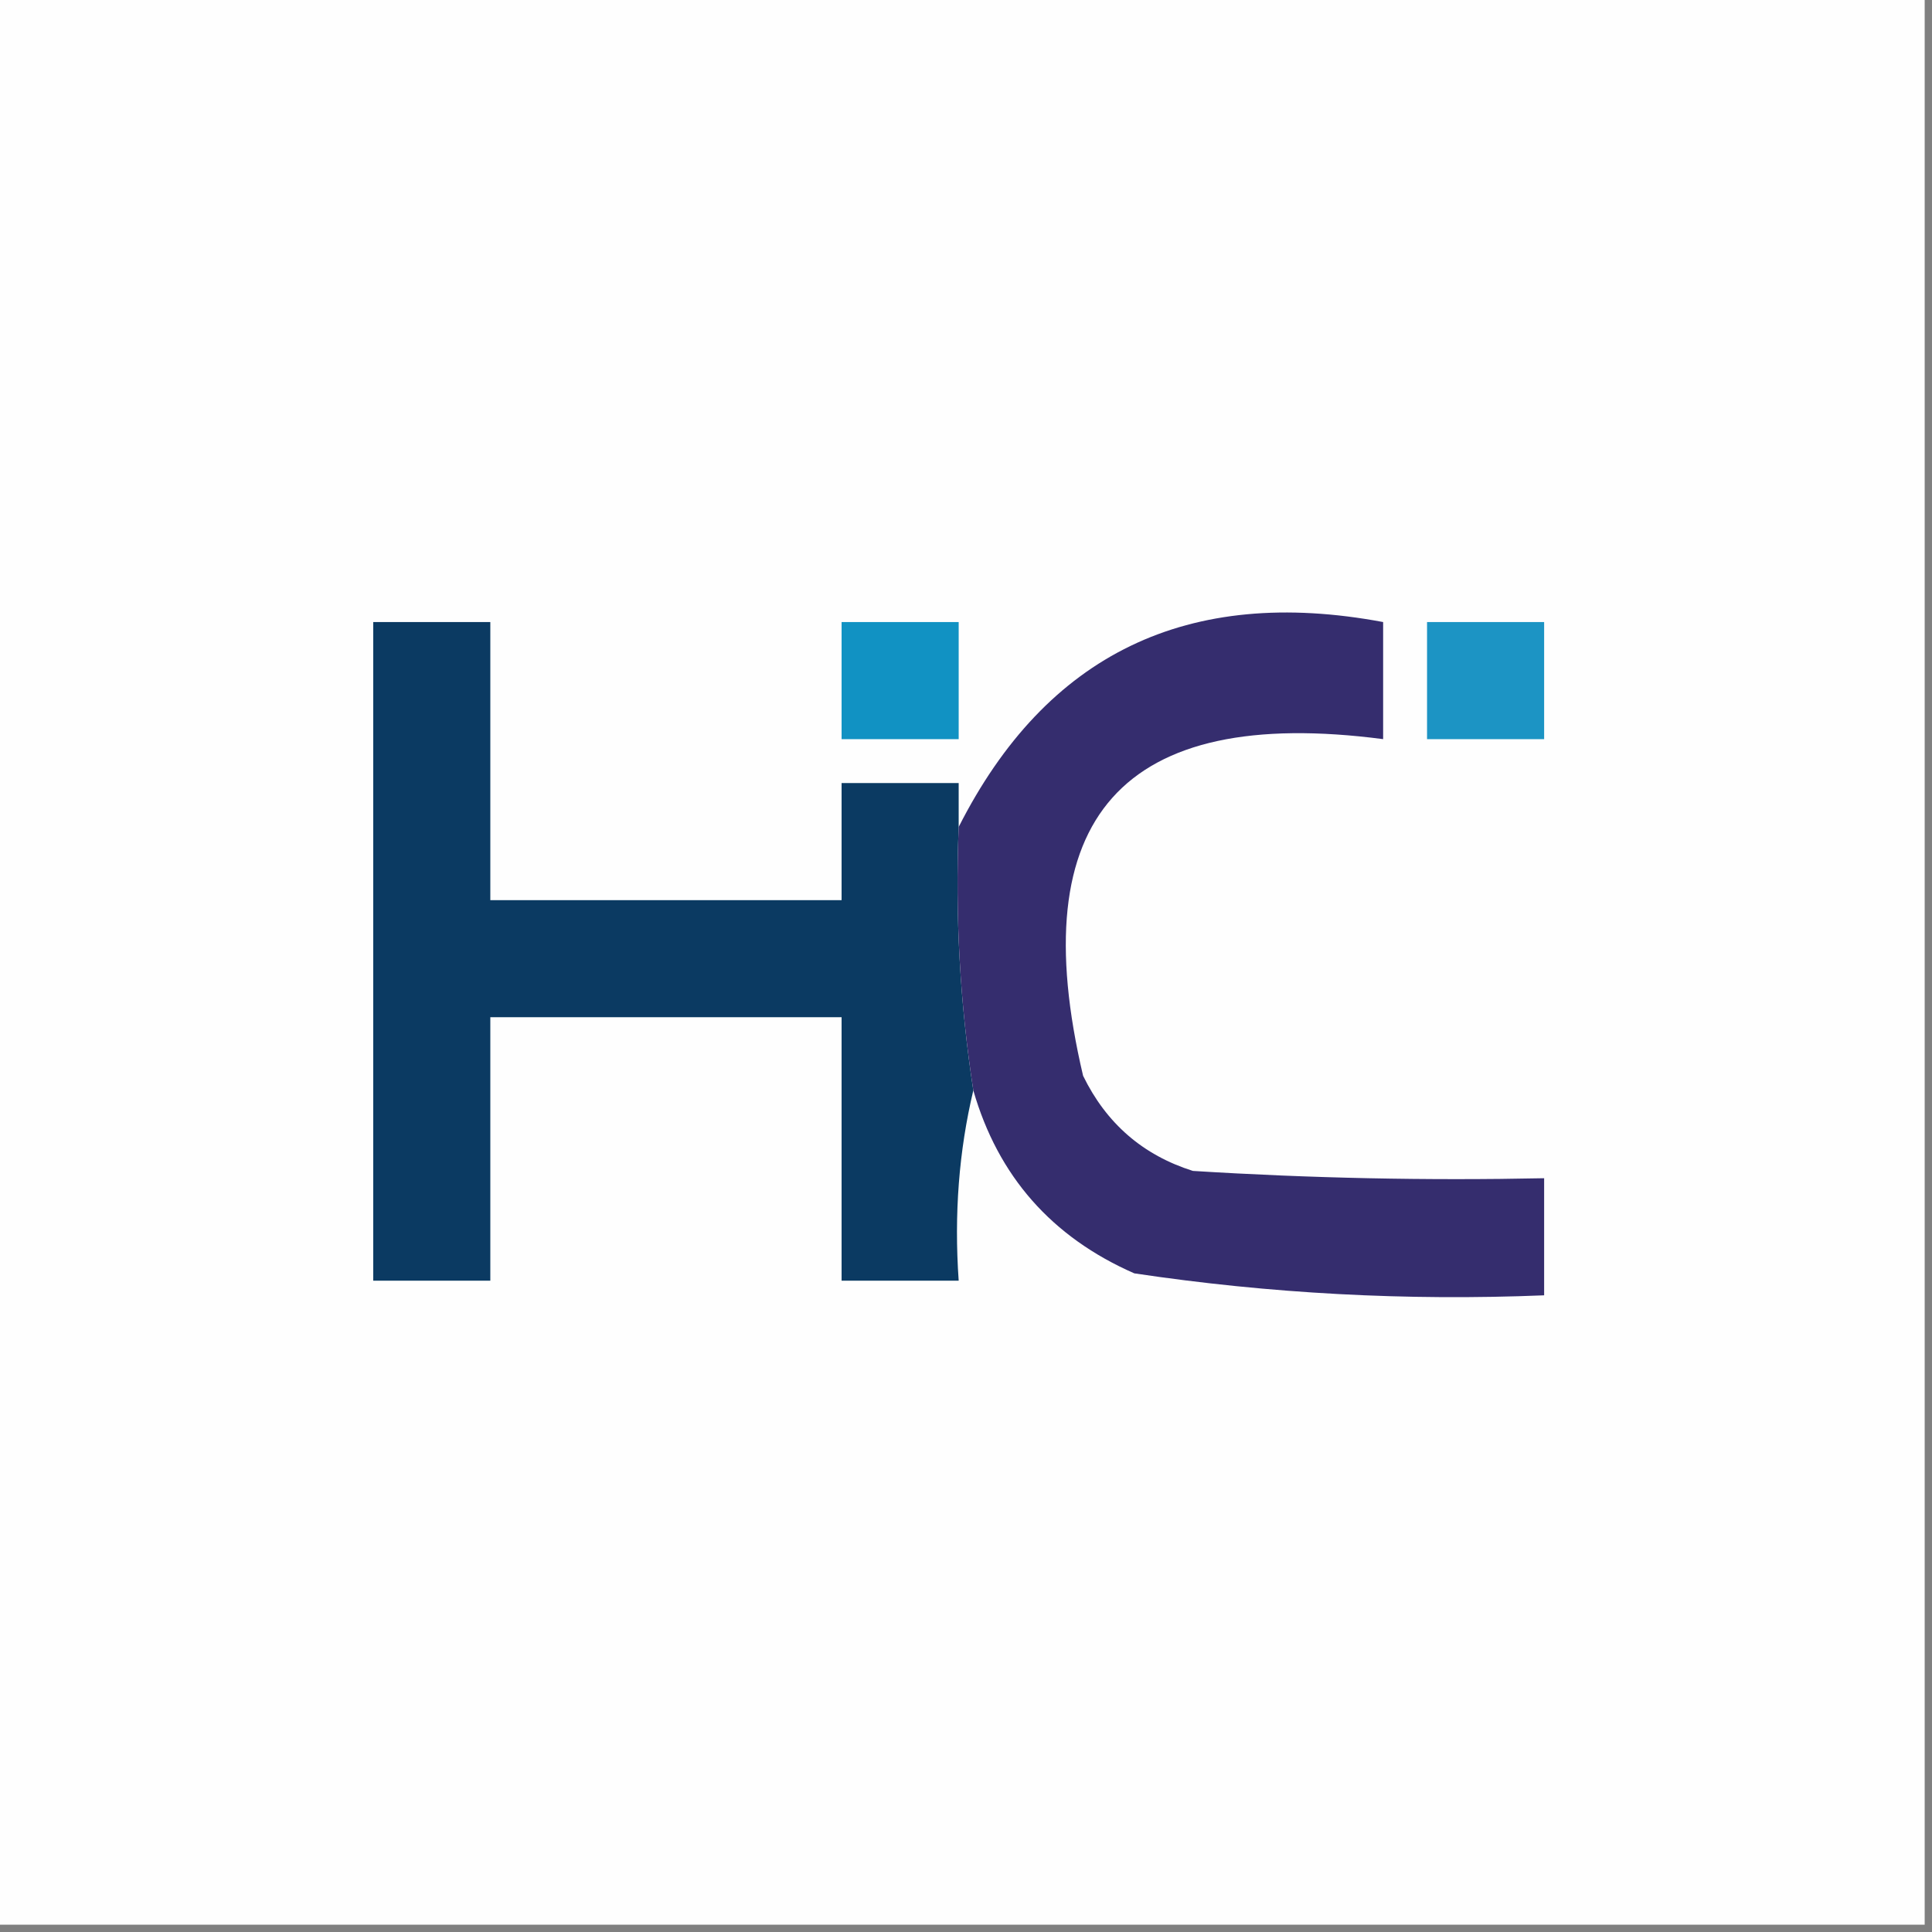
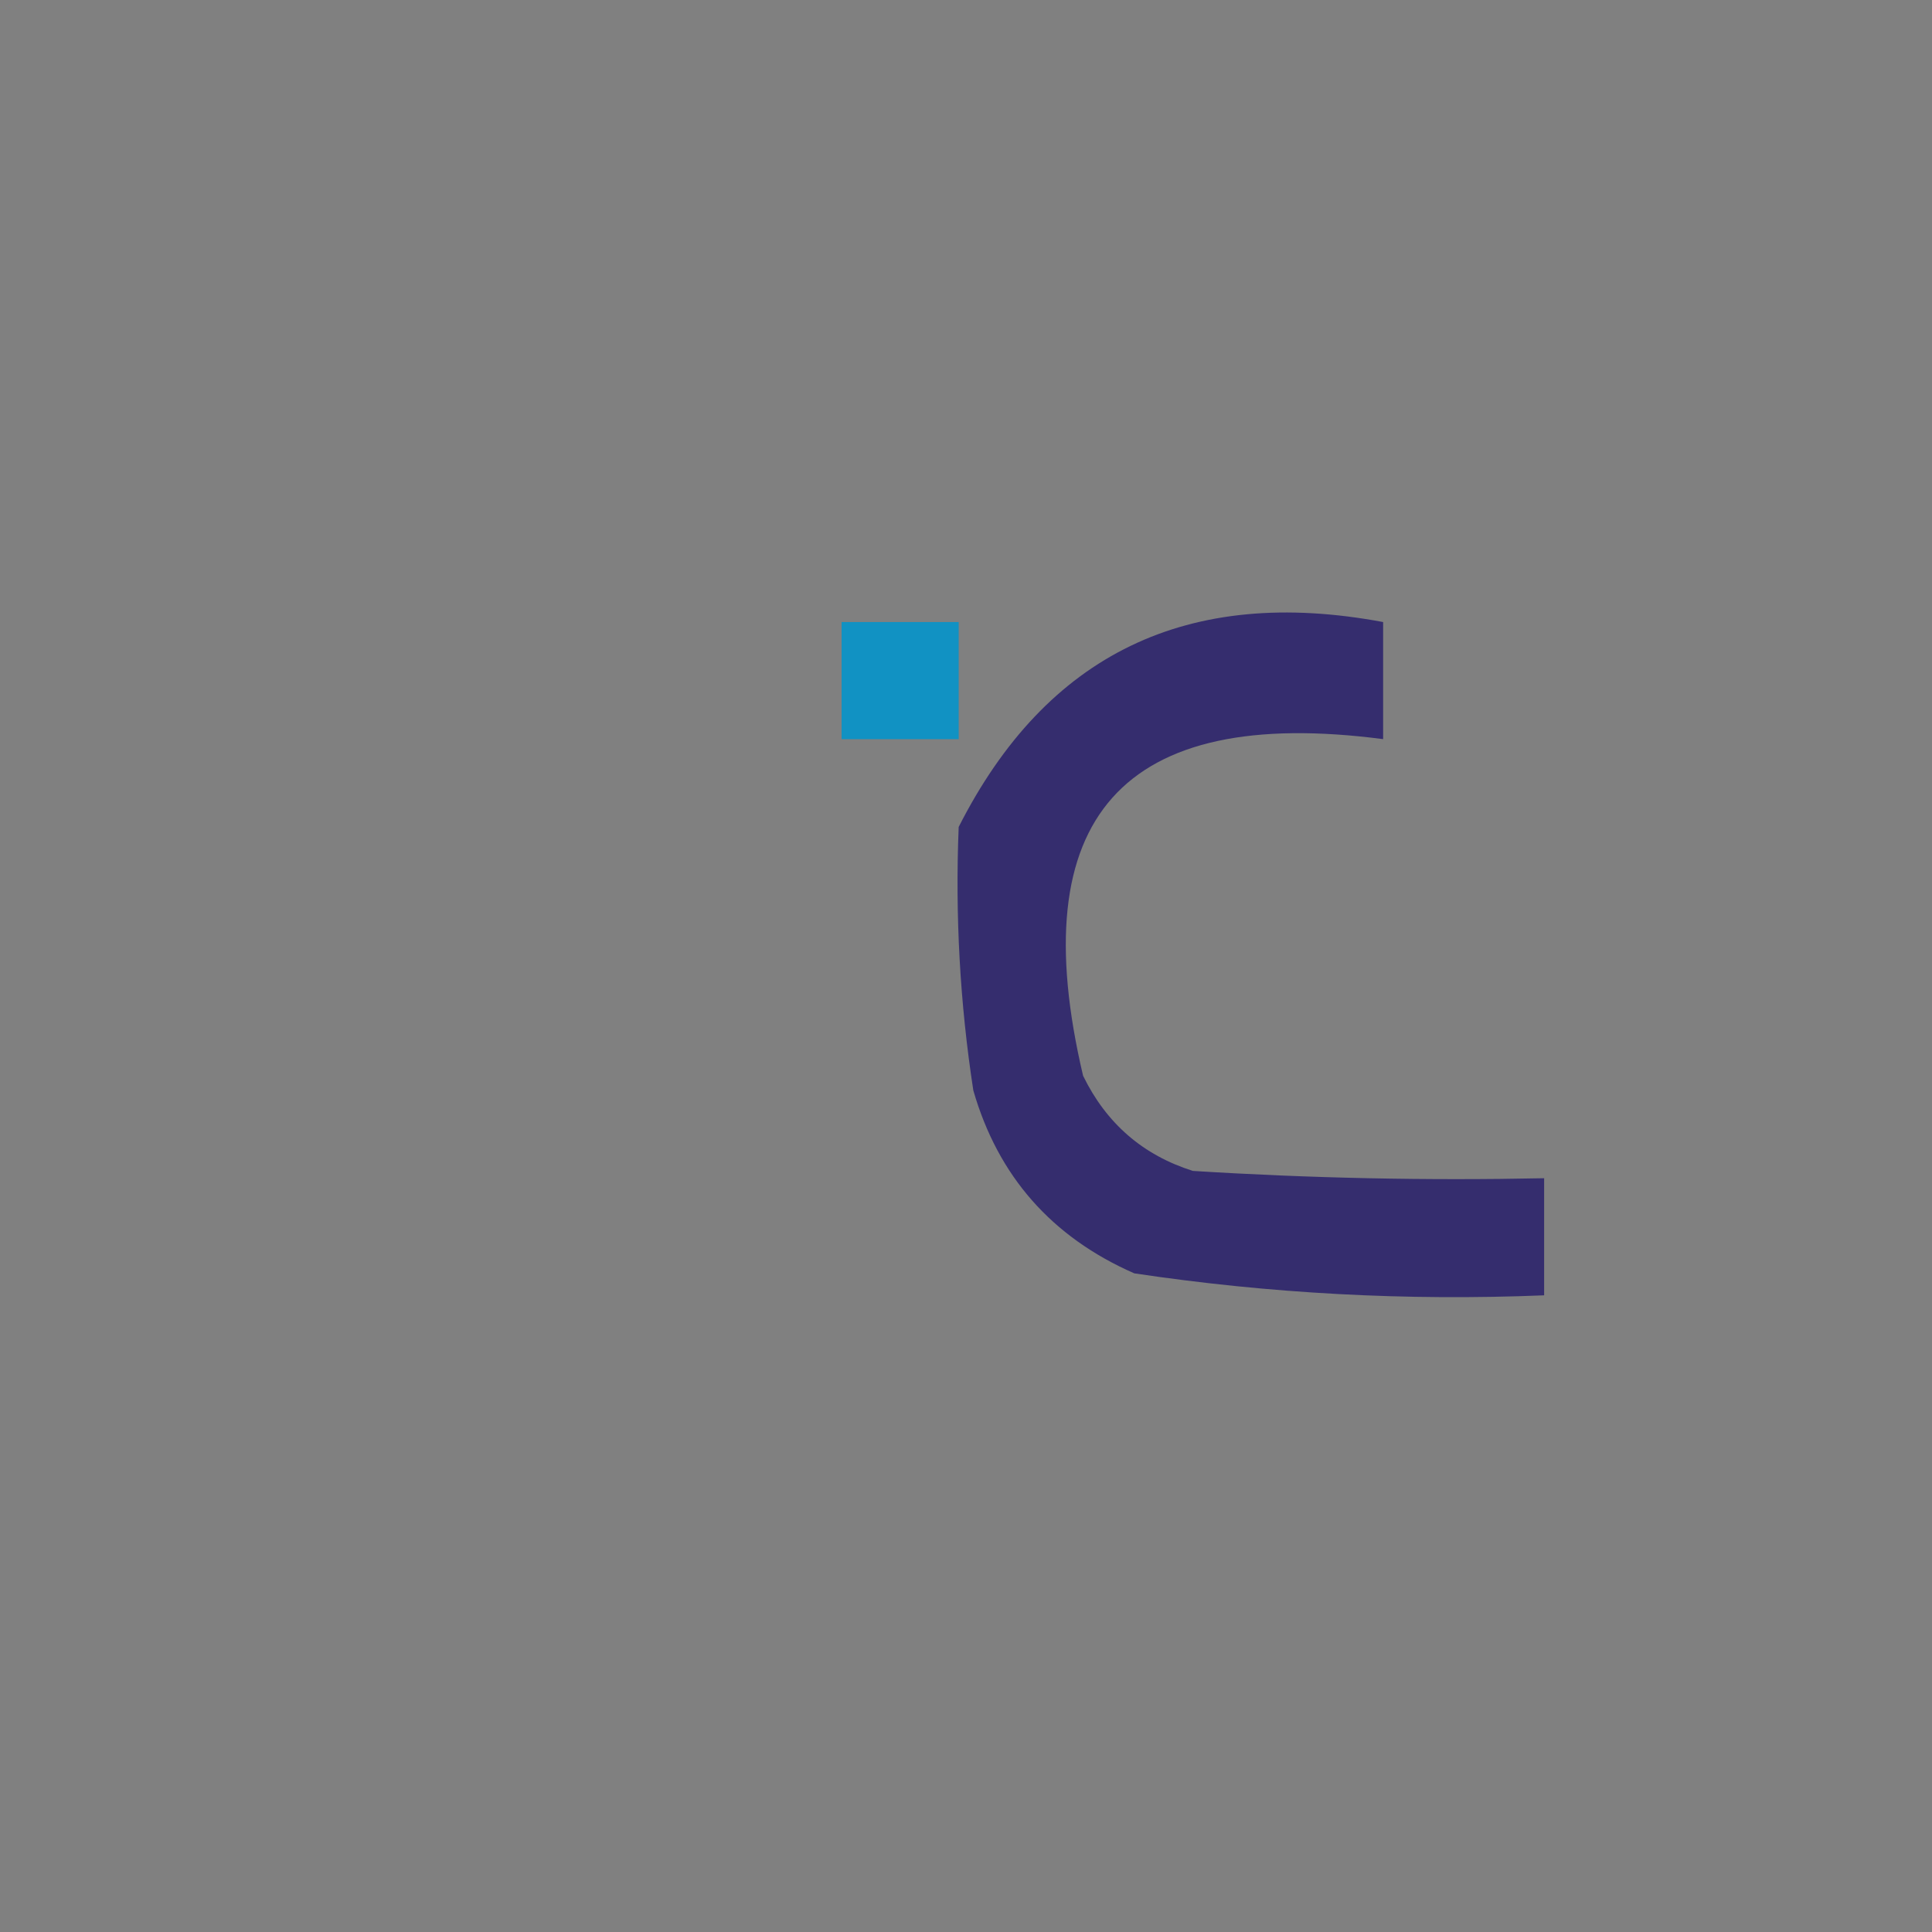
<svg xmlns="http://www.w3.org/2000/svg" version="1.1" width="132px" height="132px" style="shape-rendering:geometricPrecision; text-rendering:geometricPrecision; image-rendering:optimizeQuality; fill-rule:evenodd; clip-rule:evenodd">
  <rect width="100%" height="100%" fill="#808080" stroke="none" />
  <g>
-     <path style="opacity:1" fill="#fefefe" d="M -0.5,-0.5 C 43.5,-0.5 87.5,-0.5 131.5,-0.5C 131.5,43.5 131.5,87.5 131.5,131.5C 87.5,131.5 43.5,131.5 -0.5,131.5C -0.5,87.5 -0.5,43.5 -0.5,-0.5 Z" />
-   </g>
+     </g>
  <g>
-     <path style="opacity:1" fill="#0b3a62" d="M 65.5,56.5 C 65.254,62.559 65.587,68.559 66.5,74.5C 65.515,78.634 65.182,82.968 65.5,87.5C 62.833,87.5 60.167,87.5 57.5,87.5C 57.5,81.5 57.5,75.5 57.5,69.5C 49.5,69.5 41.5,69.5 33.5,69.5C 33.5,75.5 33.5,81.5 33.5,87.5C 30.833,87.5 28.167,87.5 25.5,87.5C 25.5,72.5 25.5,57.5 25.5,42.5C 28.167,42.5 30.833,42.5 33.5,42.5C 33.5,48.833 33.5,55.167 33.5,61.5C 41.5,61.5 49.5,61.5 57.5,61.5C 57.5,58.833 57.5,56.167 57.5,53.5C 60.167,53.5 62.833,53.5 65.5,53.5C 65.5,54.5 65.5,55.5 65.5,56.5 Z" />
-   </g>
+     </g>
  <g>
    <path style="opacity:1" fill="#1192c3" d="M 57.5,42.5 C 60.167,42.5 62.833,42.5 65.5,42.5C 65.5,45.167 65.5,47.833 65.5,50.5C 62.833,50.5 60.167,50.5 57.5,50.5C 57.5,47.833 57.5,45.167 57.5,42.5 Z" />
  </g>
  <g>
    <path style="opacity:1" fill="#352d6e" d="M 66.5,74.5 C 65.587,68.559 65.254,62.559 65.5,56.5C 71.496,44.671 81.163,40.004 94.5,42.5C 94.5,45.167 94.5,47.833 94.5,50.5C 76.67,48.169 69.837,55.836 74,73.5C 75.587,76.756 78.087,78.923 81.5,80C 89.493,80.5 97.493,80.666 105.5,80.5C 105.5,83.167 105.5,85.833 105.5,88.5C 96.1,88.886 86.766,88.386 77.5,87C 71.856,84.526 68.189,80.359 66.5,74.5 Z" />
  </g>
  <g>
-     <path style="opacity:1" fill="#1c94c4" d="M 97.5,42.5 C 100.167,42.5 102.833,42.5 105.5,42.5C 105.5,45.167 105.5,47.833 105.5,50.5C 102.833,50.5 100.167,50.5 97.5,50.5C 97.5,47.833 97.5,45.167 97.5,42.5 Z" />
-   </g>
+     </g>
</svg>